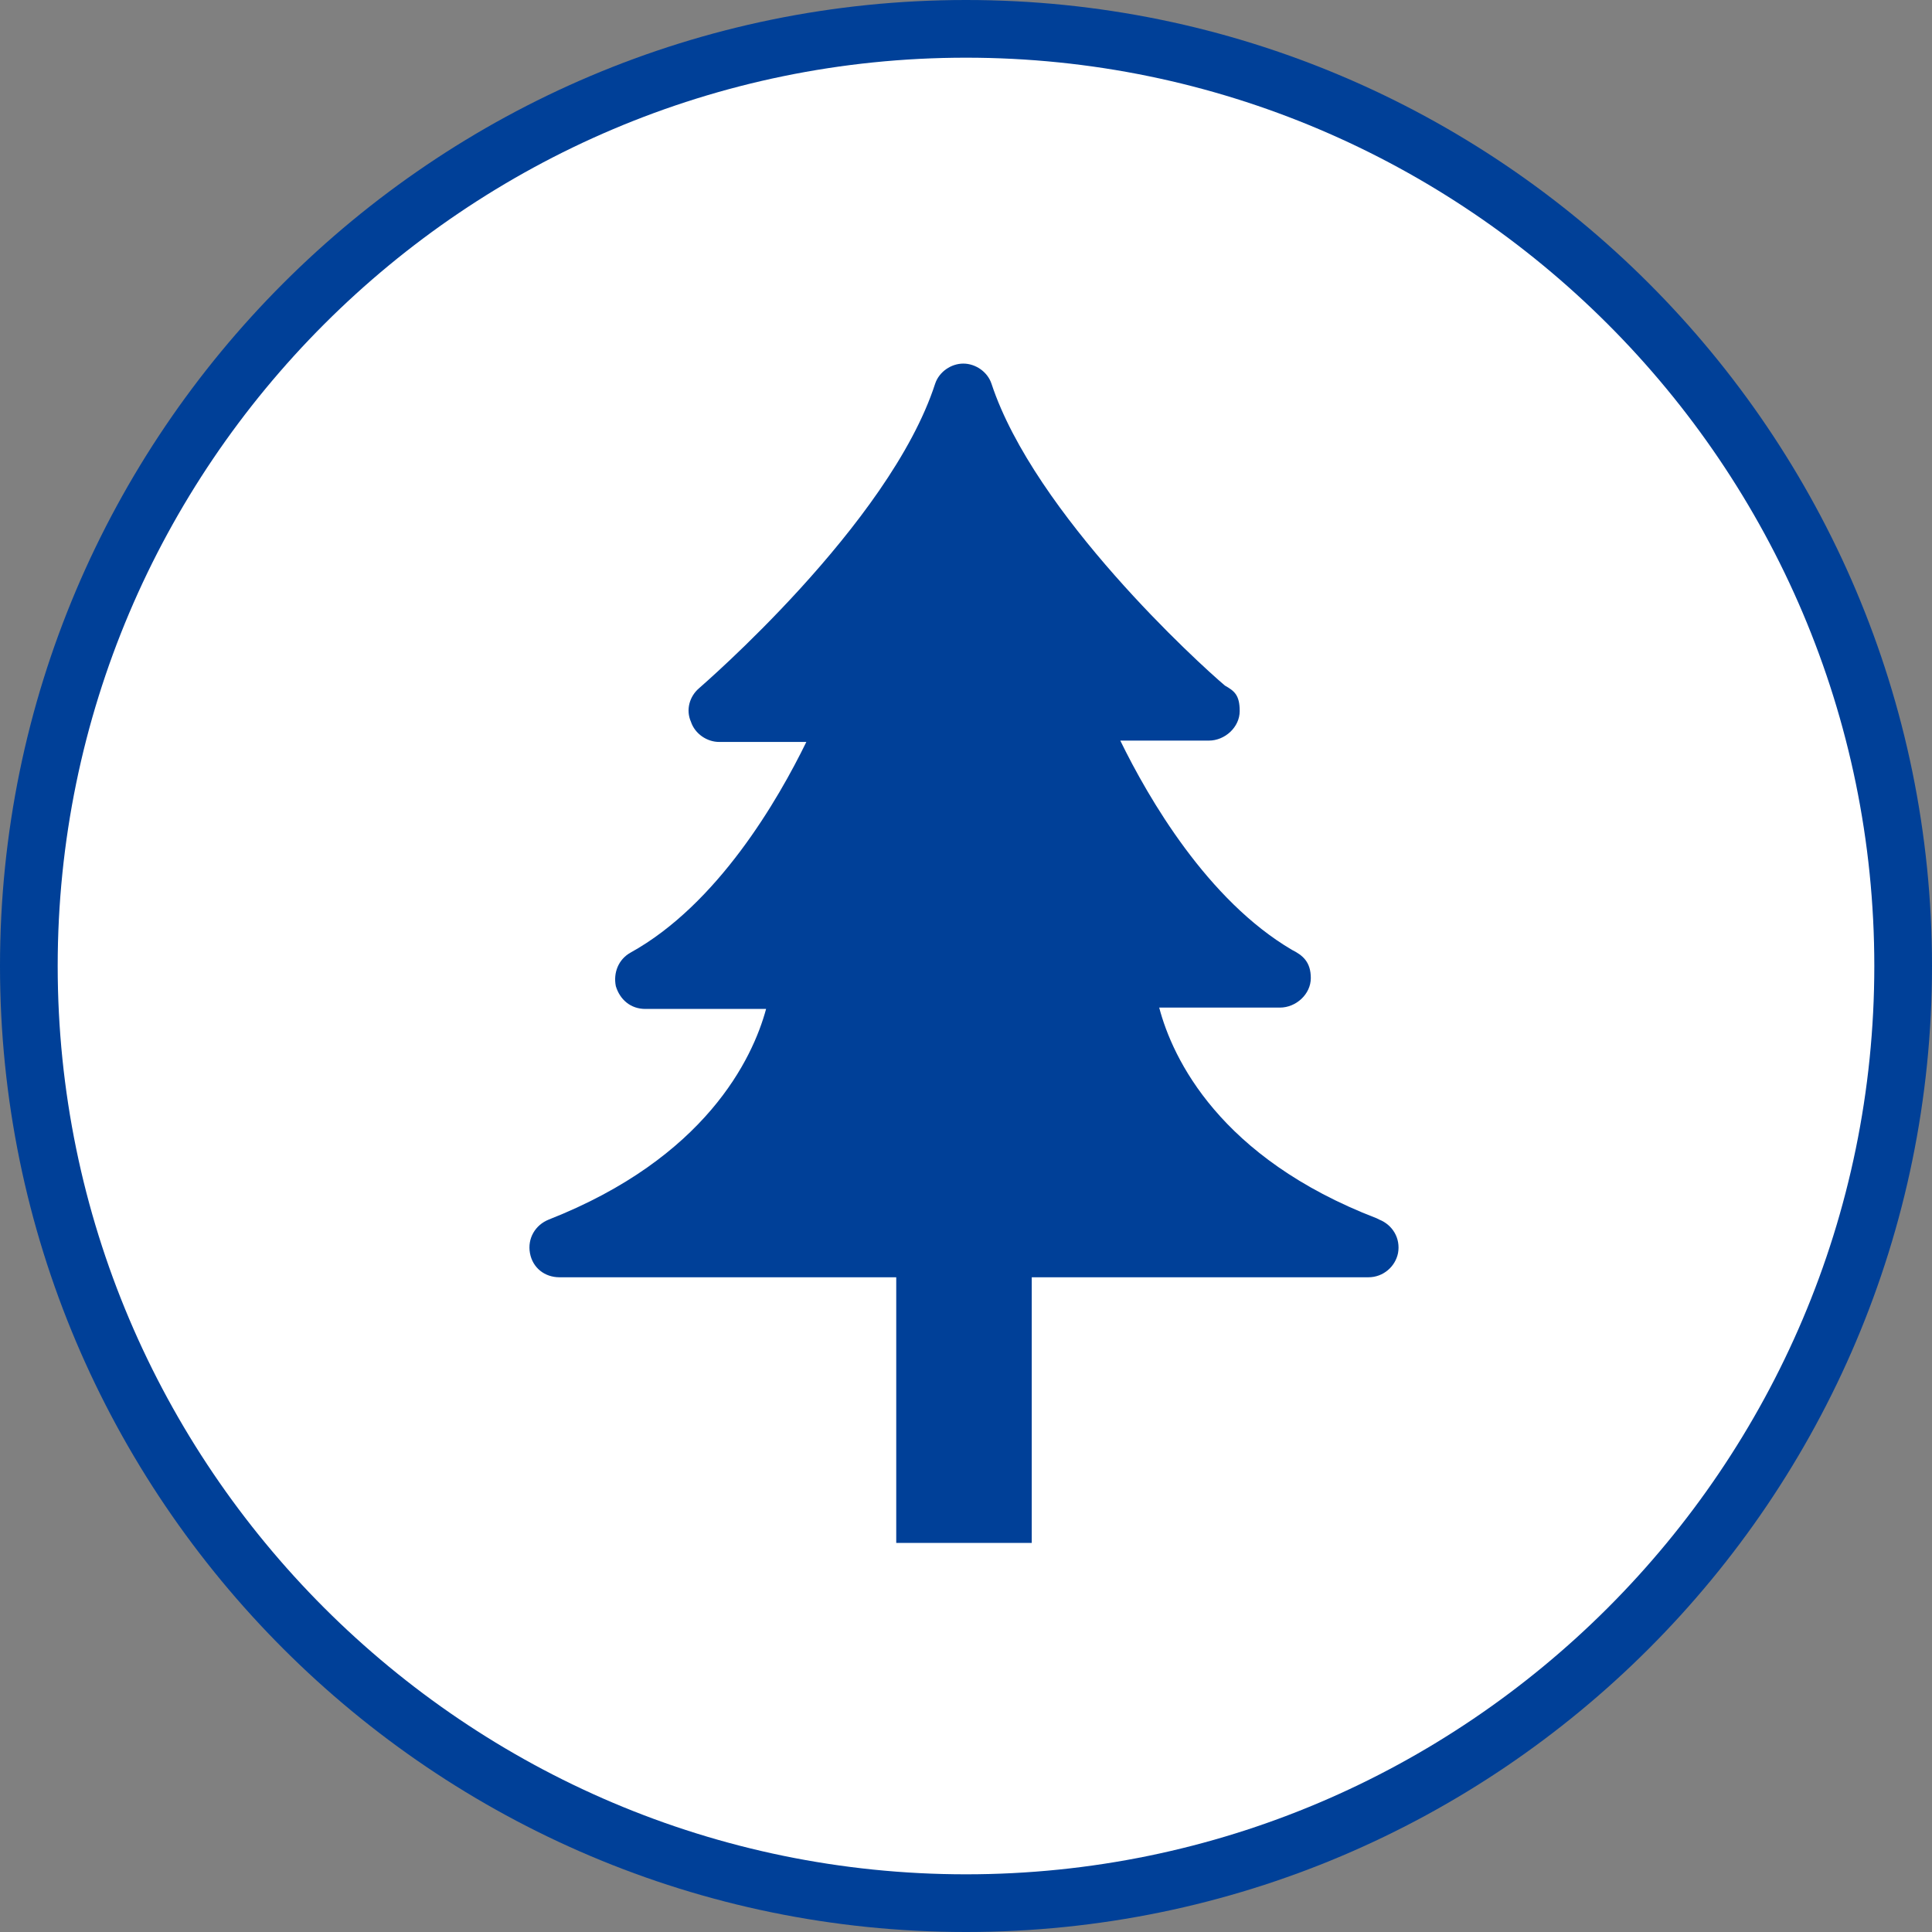
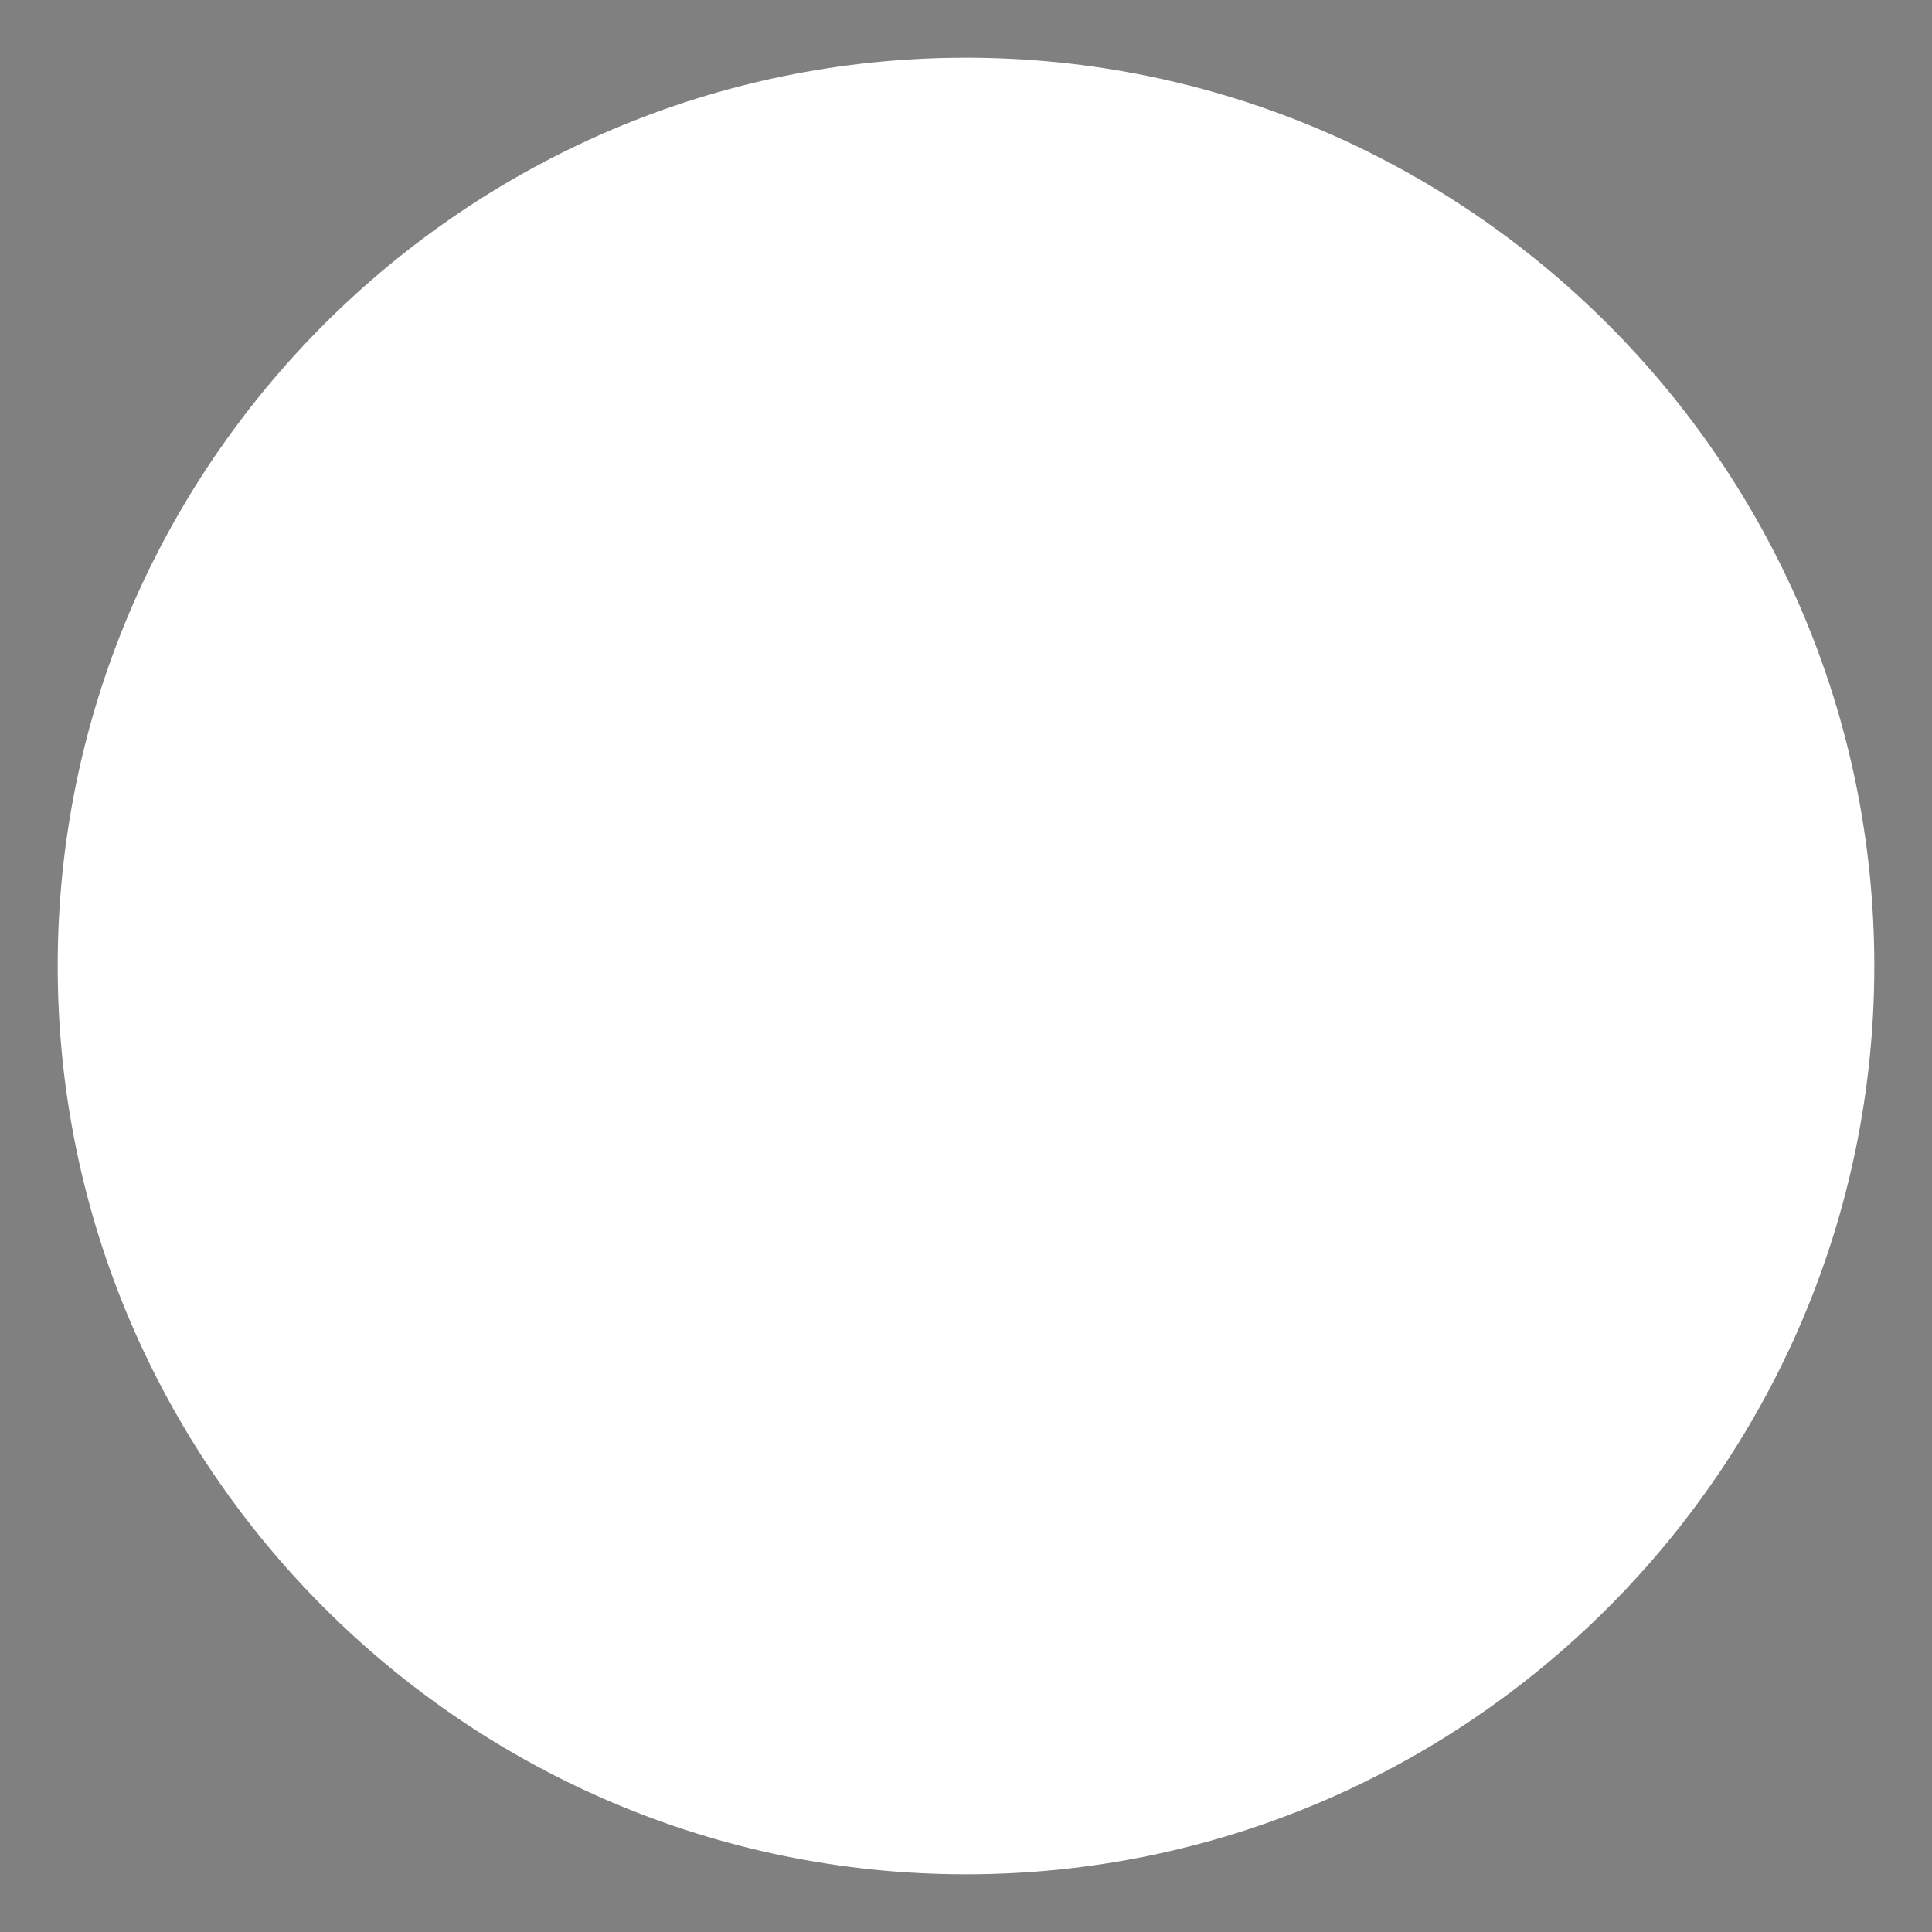
<svg xmlns="http://www.w3.org/2000/svg" width="144" height="144" version="1.1" viewBox="0 0 144 144">
  <rect x="0" y="0" width="144" height="144" fill="#808080" stroke="none" />
  <defs>
    <style>
      .st0 {
        fill: #fff;
      }

      .st1 {
        fill: #004098;
      }
    </style>
  </defs>
  <g>
-     <path class="st1" d="M72,144C32.3,144,0,111.7,0,72S32.3,0,72,0s72,32.3,72,72-32.3,72-72,72Z" />
    <path class="st0" d="M72,4.3C34.7,4.3,4.3,34.7,4.3,72s30.4,67.7,67.7,67.7,67.7-30.4,67.7-67.7S109.3,4.3,72,4.3Z" />
  </g>
-   <path class="st1" d="M102.6,90.8c-11.7-4.5-15.2-11.9-16.2-15.7h9c1.2,0,2.3-1,2.3-2.2s-.6-1.7-1.4-2.1c-6.3-3.7-10.7-11.3-12.8-15.6h6.6c1.2,0,2.3-1,2.3-2.2s-.4-1.5-1.1-1.9c-1.9-1.6-14.2-12.8-17.4-22.5-.3-.9-1.2-1.5-2.1-1.5s-1.8.6-2.1,1.5c-3.4,10.5-17.5,22.6-17.6,22.7-.7.6-1,1.6-.6,2.5.3.9,1.2,1.5,2.1,1.5h6.5c-2.1,4.3-6.6,12.1-13.1,15.7-.9.5-1.3,1.5-1.1,2.5.3,1,1.1,1.7,2.2,1.7h9c-1,3.7-4.5,11.1-16.2,15.7-1,.4-1.6,1.4-1.4,2.5.2,1.1,1.1,1.8,2.2,1.8h25.1v19.8h10.1v-19.8h25.1c1.1,0,2-.8,2.2-1.8.2-1.1-.4-2.1-1.4-2.5h0Z" />
</svg>